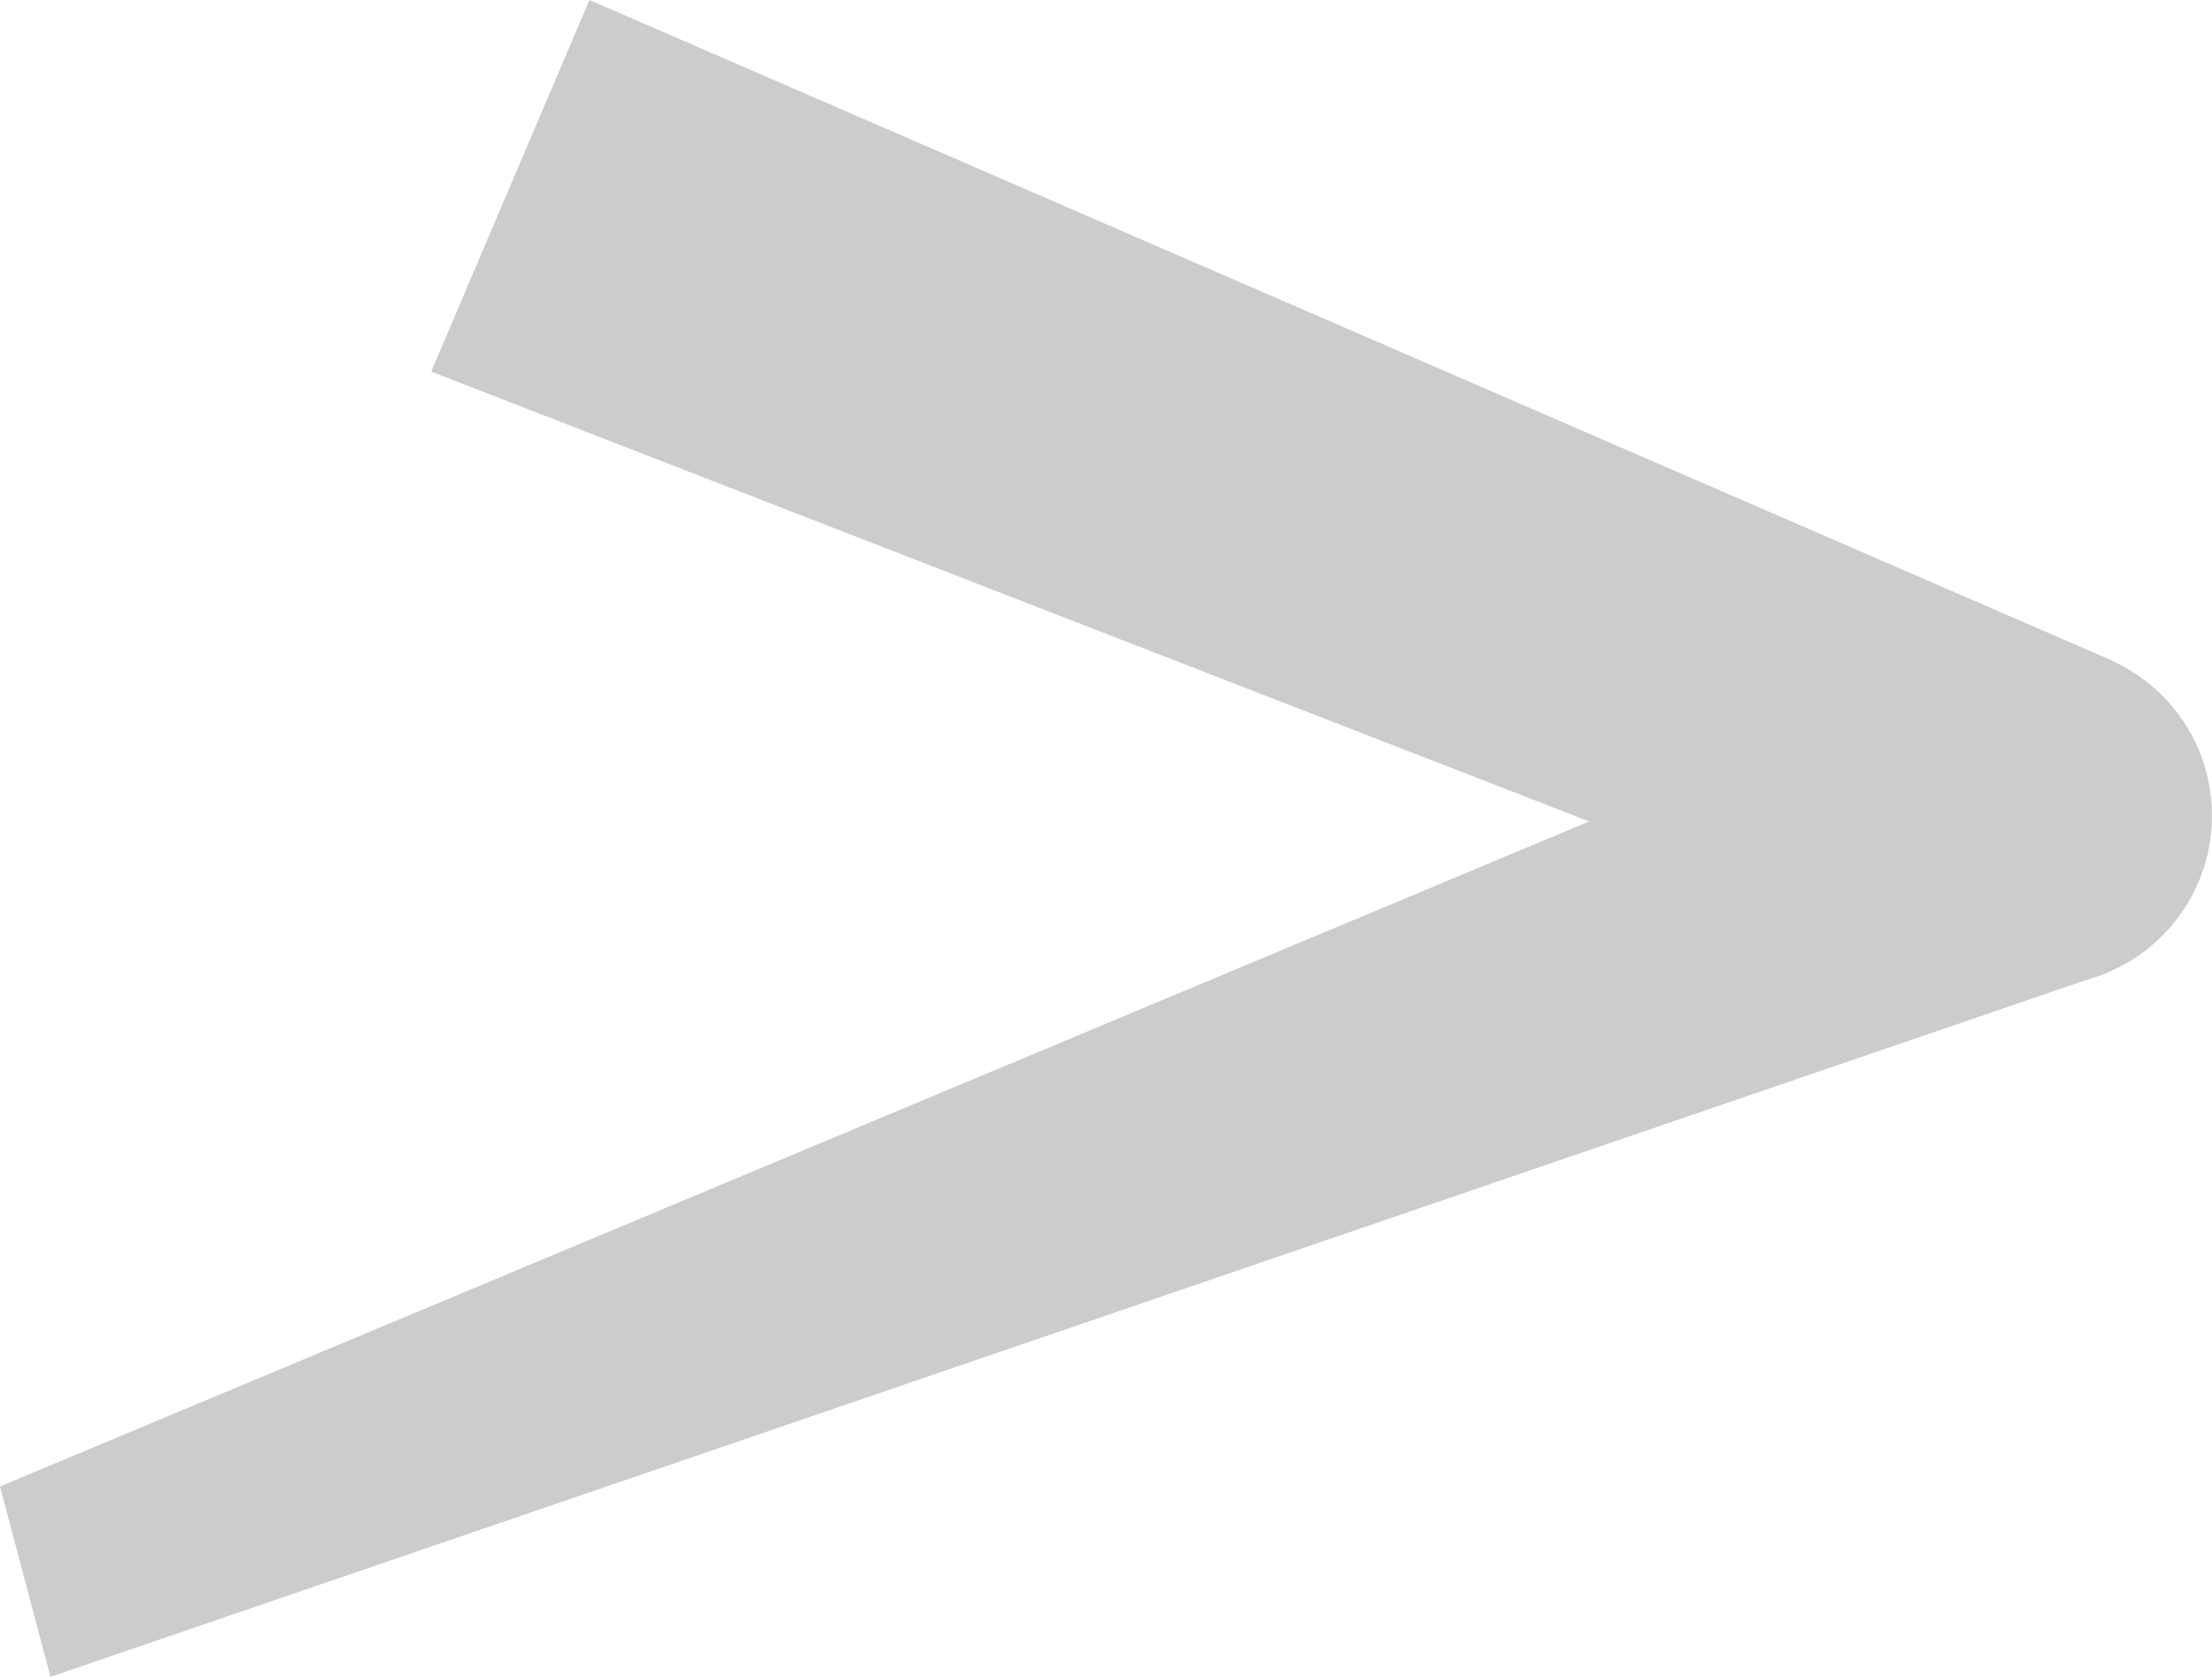
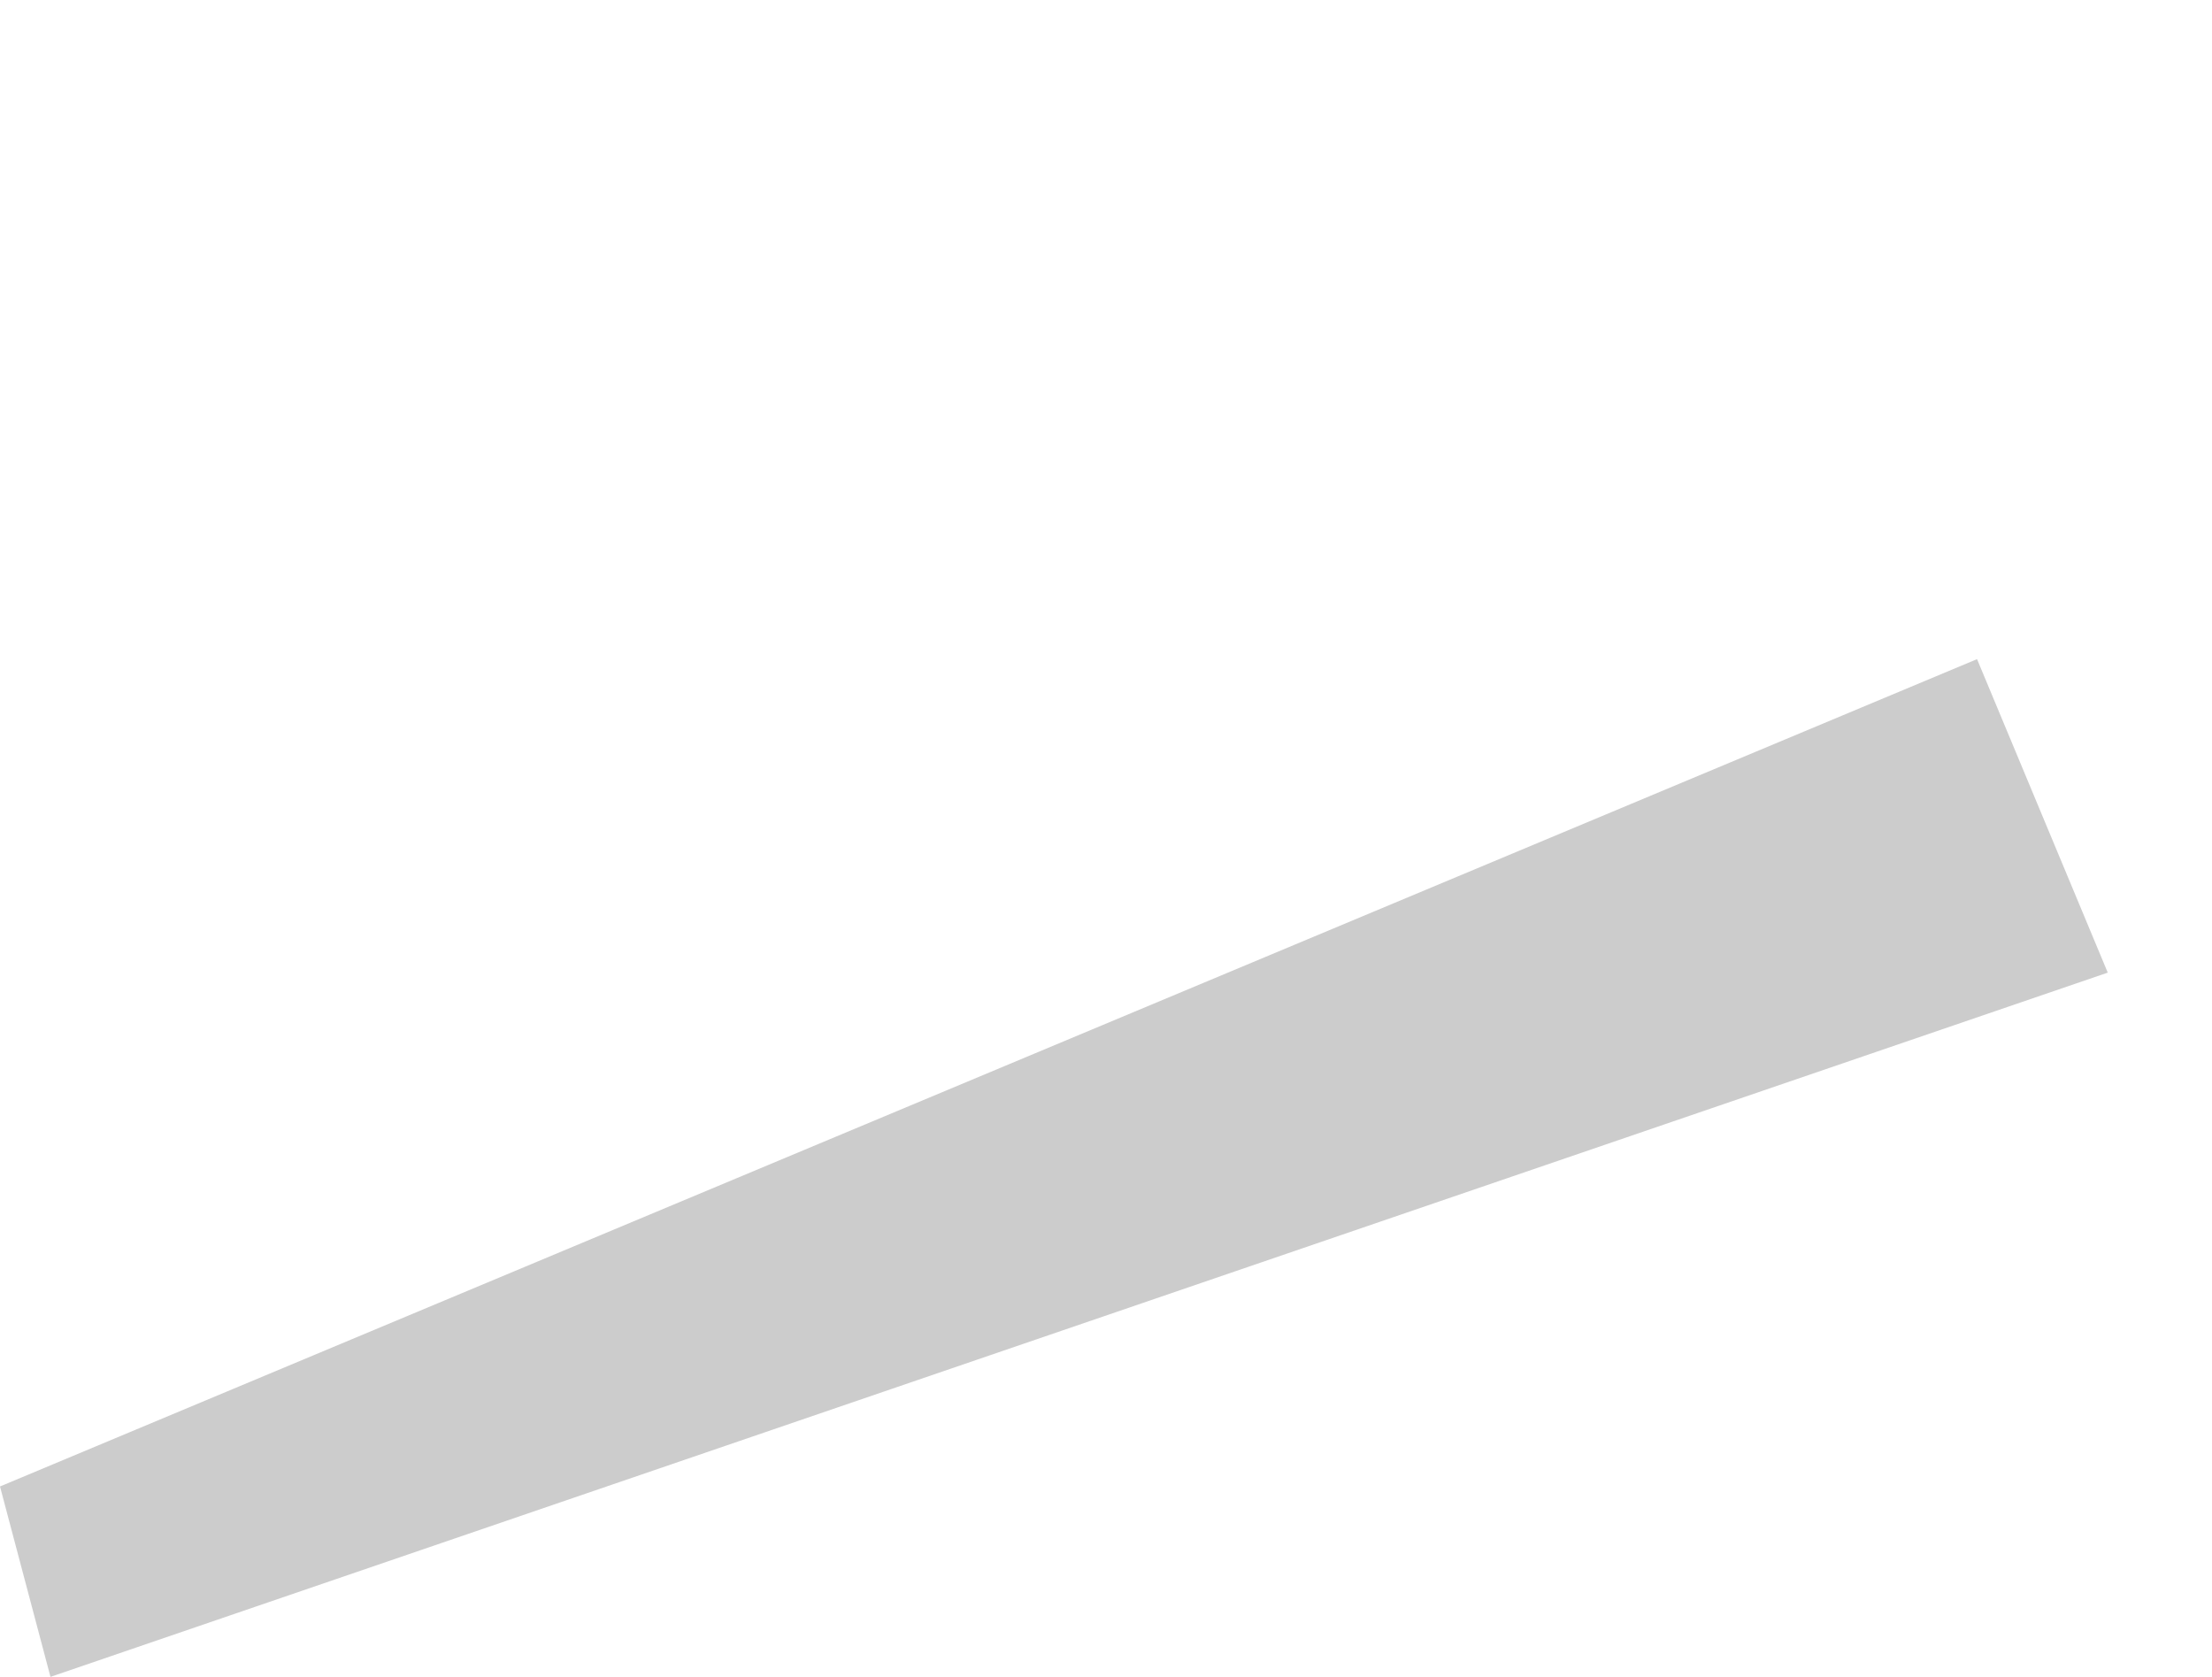
<svg xmlns="http://www.w3.org/2000/svg" id="_レイヤー_2" data-name="レイヤー 2" viewBox="0 0 882.3 668.73">
  <defs>
    <style>.cls-1{fill:#ccc;stroke-width:0}</style>
  </defs>
  <g id="ColorBar">
-     <circle cx="814.52" cy="325.29" r="67.77" class="cls-1" />
    <path d="M840.72 387.88 20.13 668.73 0 592.8l788.58-329.94 52.14 125.02z" class="cls-1" />
-     <path d="M786.75 386.97 171.99 148.2 235.11 0l607.44 263.47-55.8 123.5z" class="cls-1" />
  </g>
</svg>